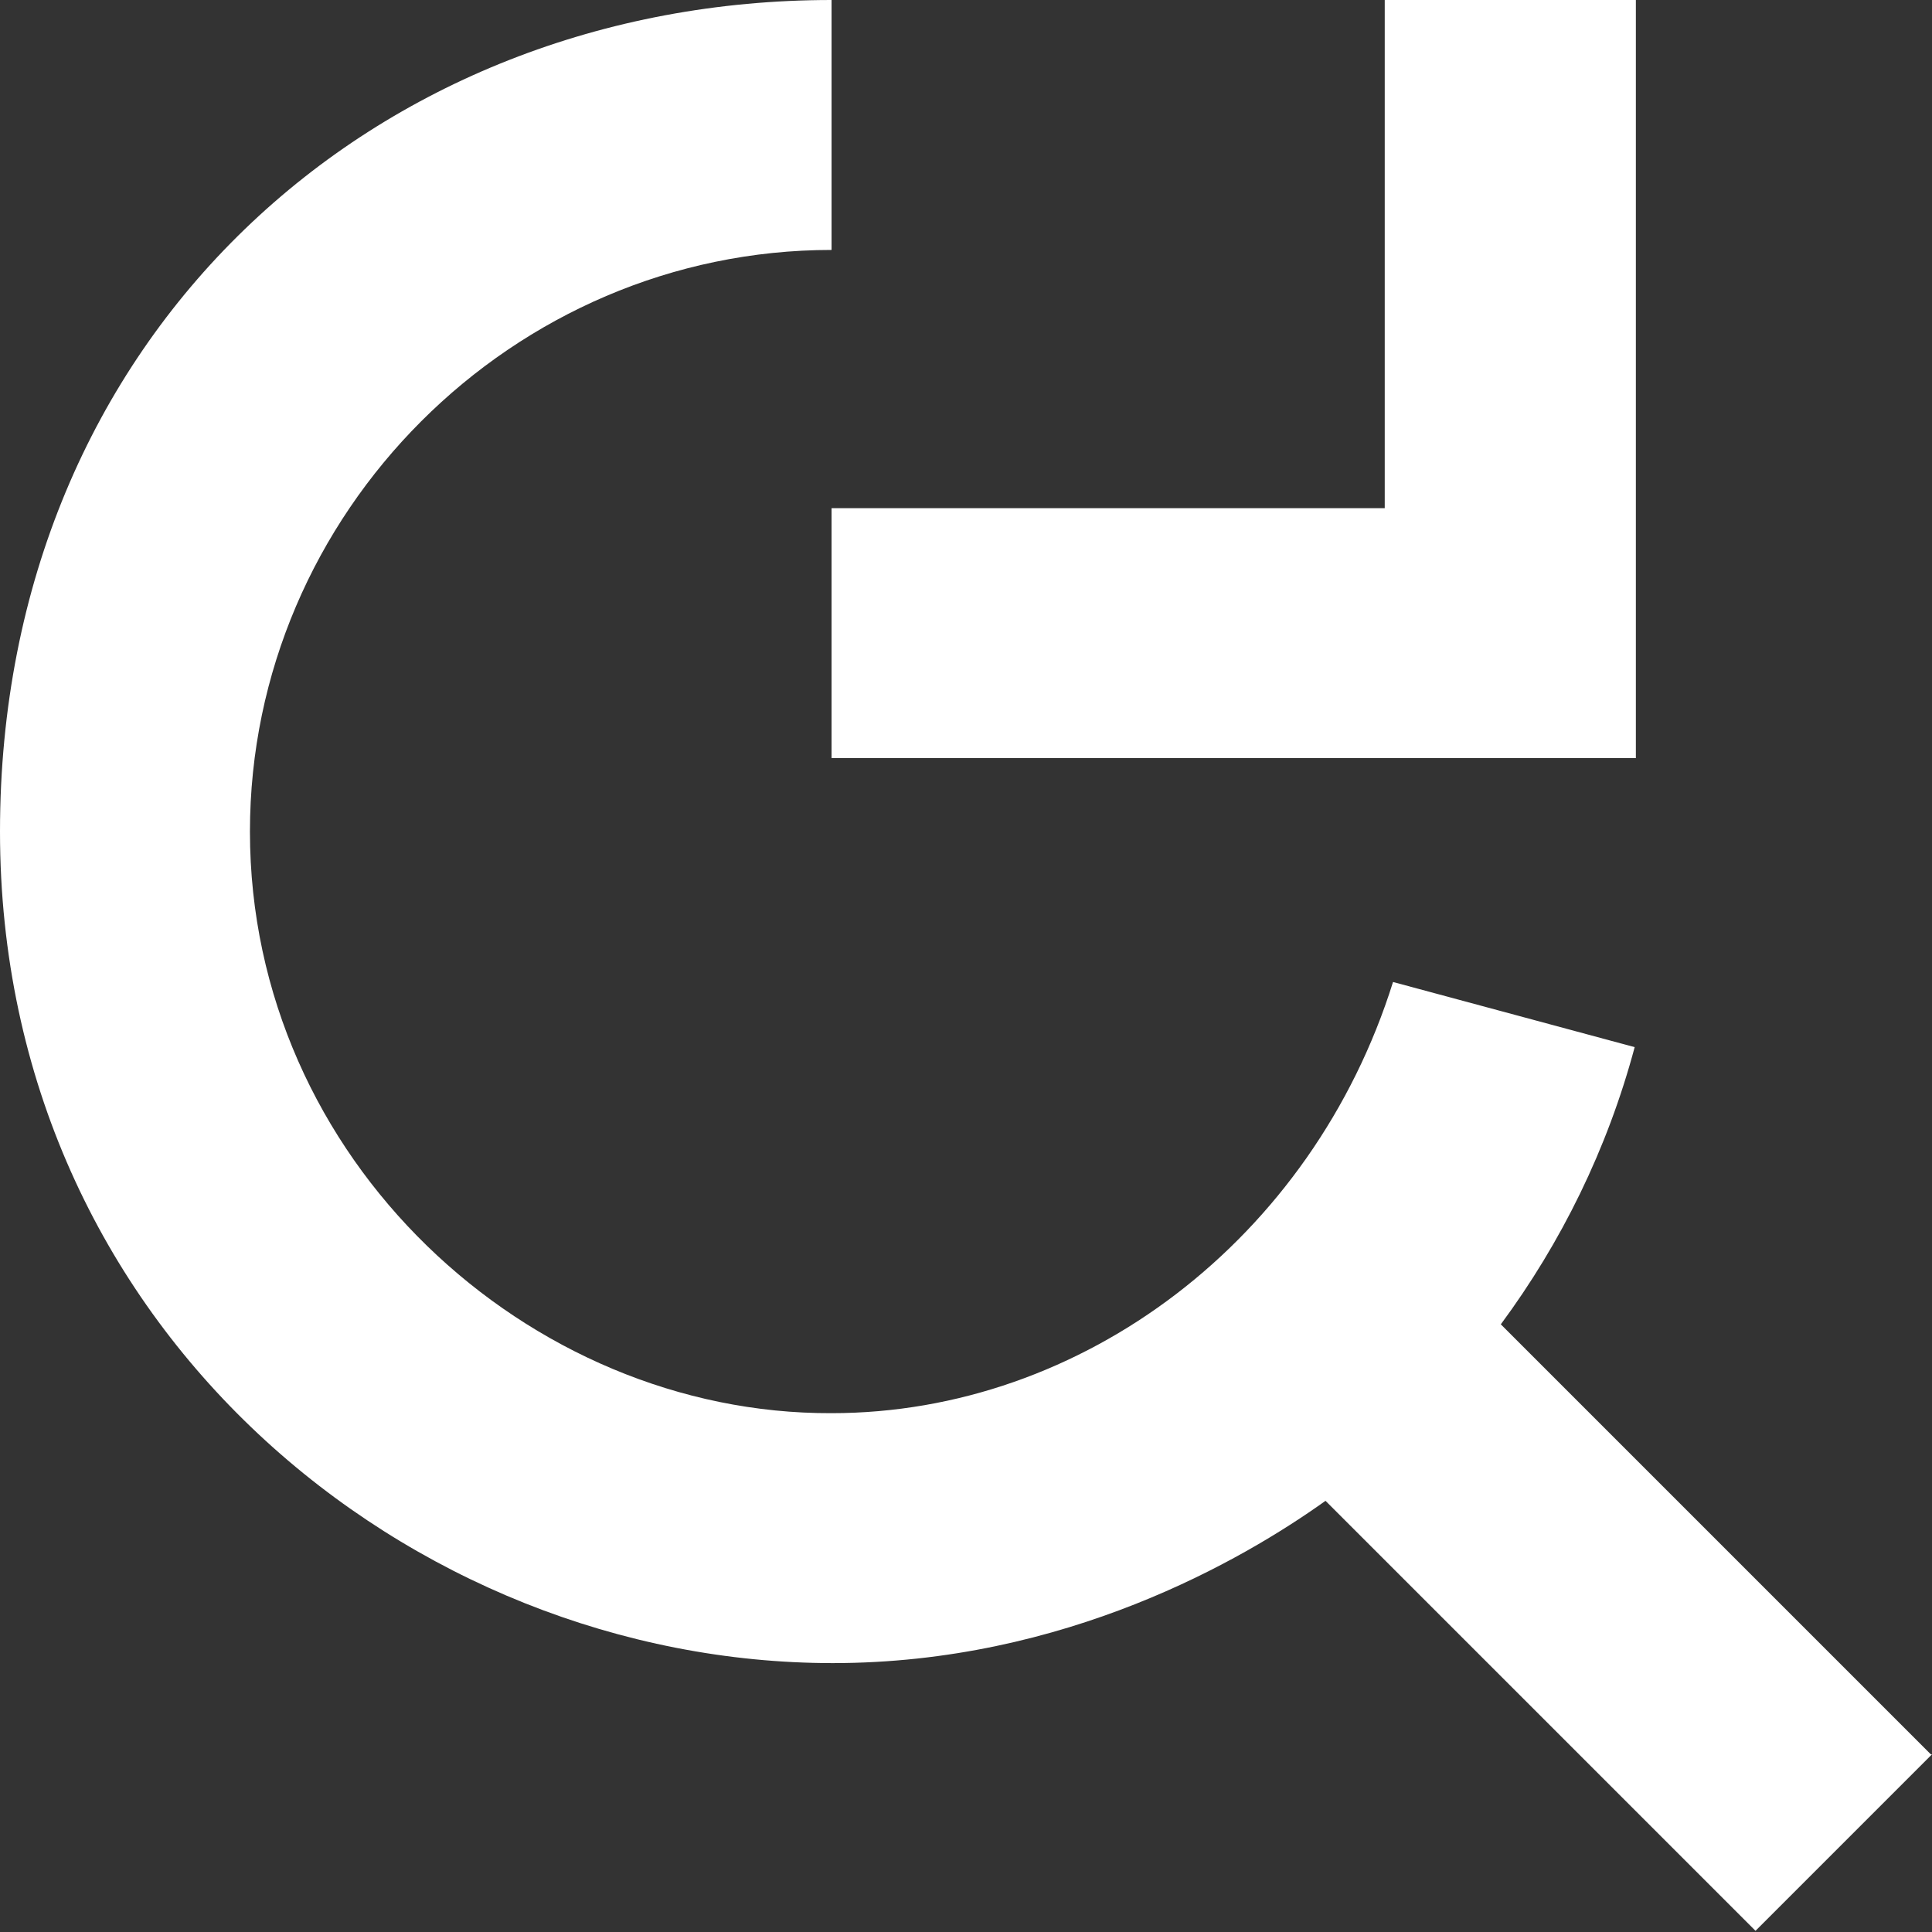
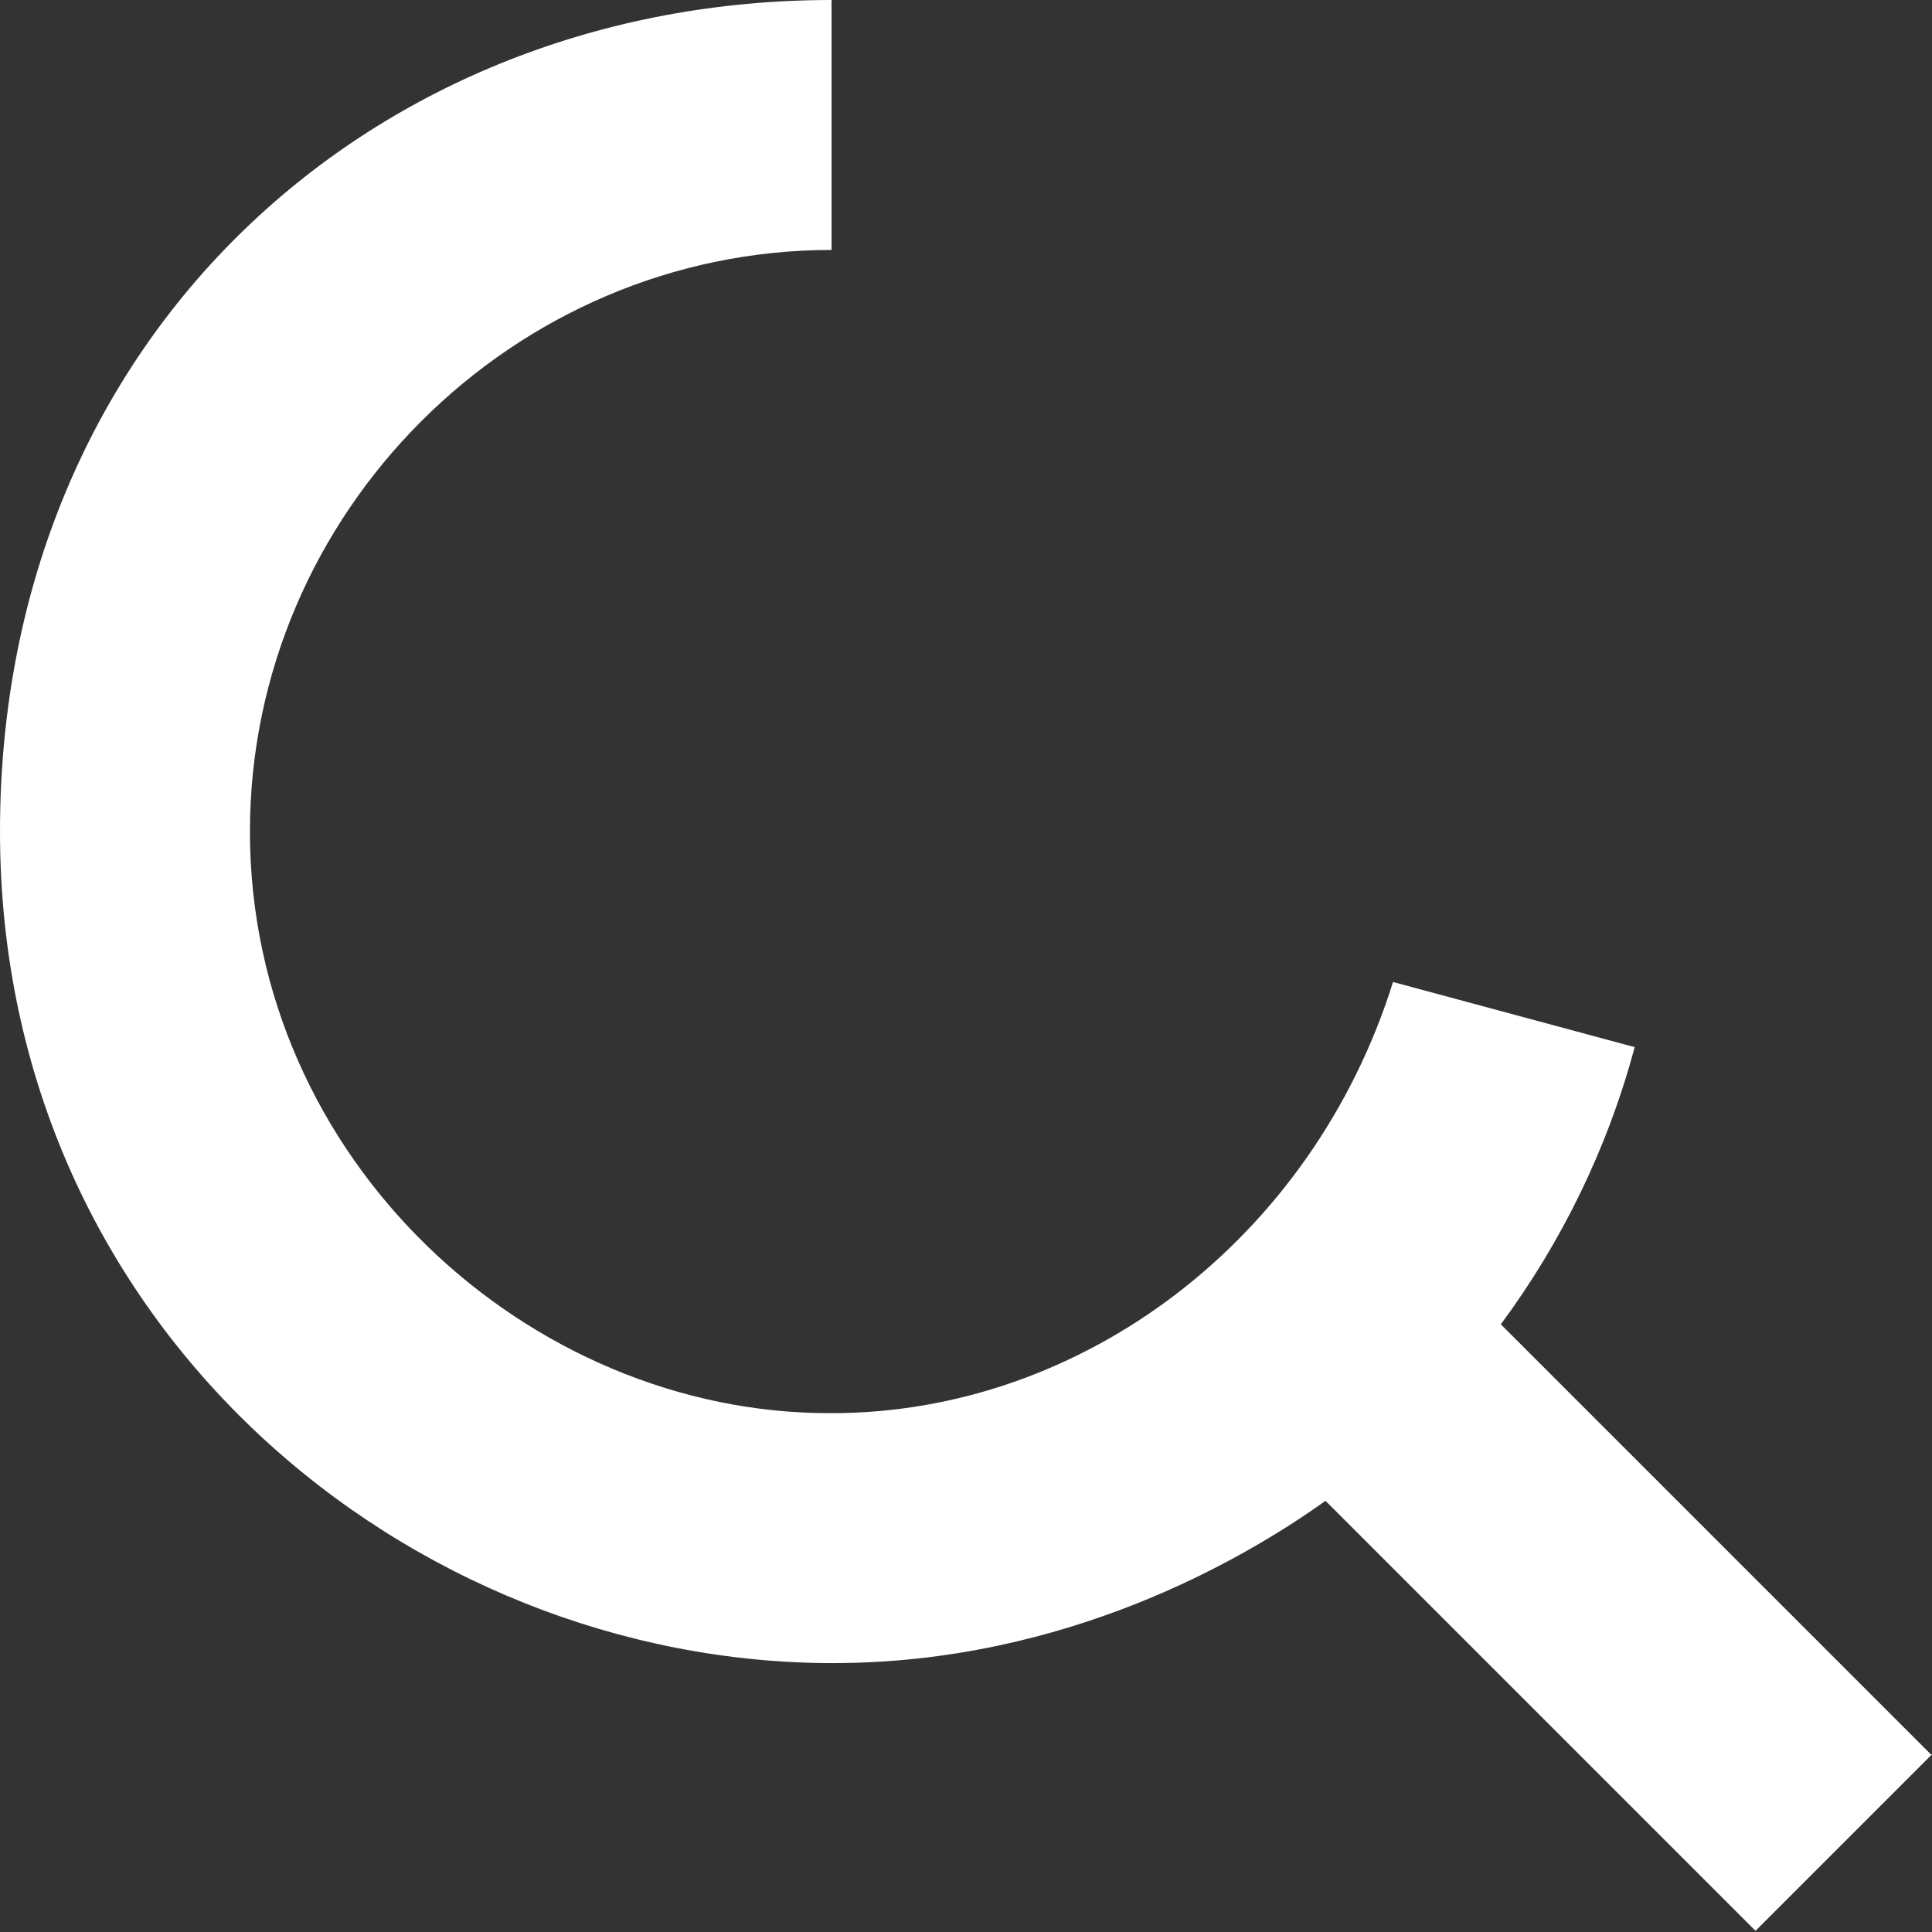
<svg xmlns="http://www.w3.org/2000/svg" id="Layer_2" data-name="Layer 2" version="1.1" viewBox="0 0 163.1 163.1">
  <rect x="0" y="0" width="163.1" height="163.1" fill="#333333" stroke="none" />
  <defs>
    <style>
      .cls-1 {
        fill: #fff;
        stroke-width: 0px;
      }
    </style>
  </defs>
  <g id="Layer_2-2" data-name="Layer 2-2">
    <g>
-       <path class="cls-1" d="M163.1,148.1l-14.9,14.9-36.3-36.3c-7,5-22,13.7-41.6,13.7C34.7,140.4,0,112.2,0,70.2S31.7,0,70.2,0v21.1c-26.9,0-49.1,22.2-49.1,49.1,0,27.7,23.5,49.2,49.1,49.1,21.2,0,40.6-14.7,47.4-36.4l20.4,5.5c-2.3,8.6-6.2,16.5-11.3,23.4l36.3,36.3h0Z" />
-       <polygon class="cls-1" points="138.1 0 138.1 64 70.2 64 70.2 42.9 116.9 42.9 116.9 0 138.1 0" />
+       <path class="cls-1" d="M163.1,148.1l-14.9,14.9-36.3-36.3c-7,5-22,13.7-41.6,13.7C34.7,140.4,0,112.2,0,70.2S31.7,0,70.2,0v21.1c-26.9,0-49.1,22.2-49.1,49.1,0,27.7,23.5,49.2,49.1,49.1,21.2,0,40.6-14.7,47.4-36.4l20.4,5.5c-2.3,8.6-6.2,16.5-11.3,23.4l36.3,36.3Z" />
    </g>
  </g>
</svg>